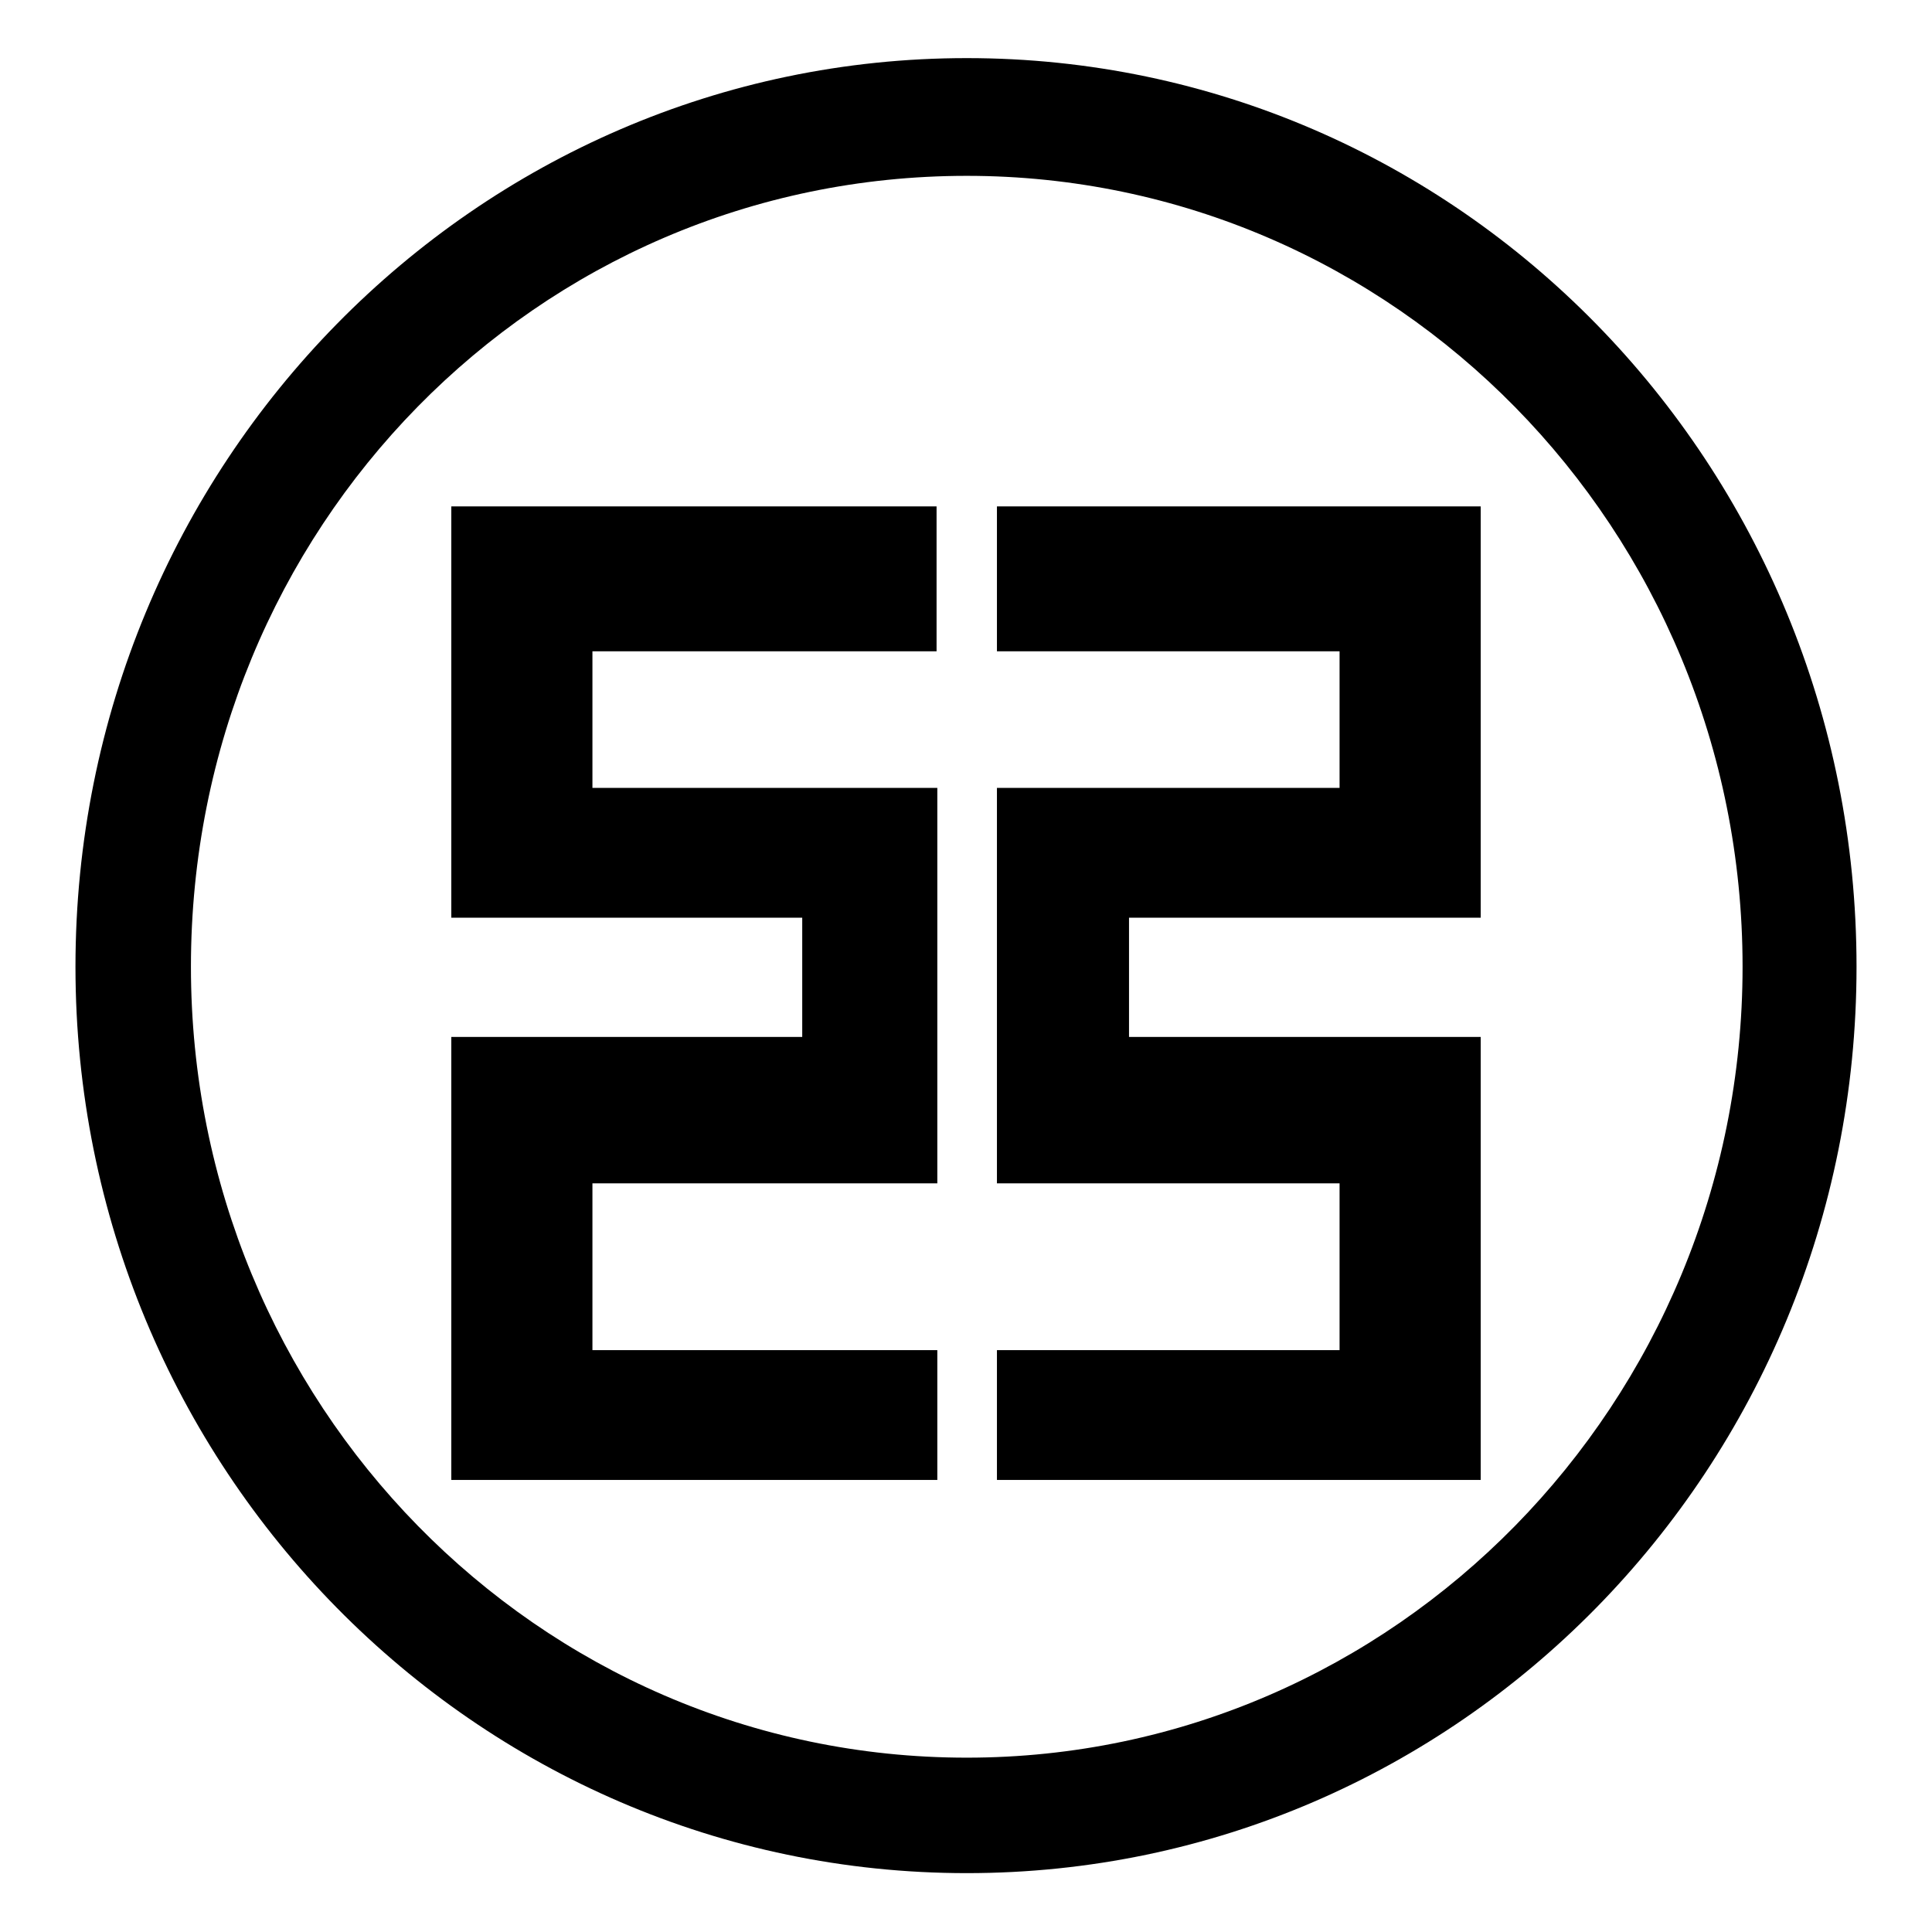
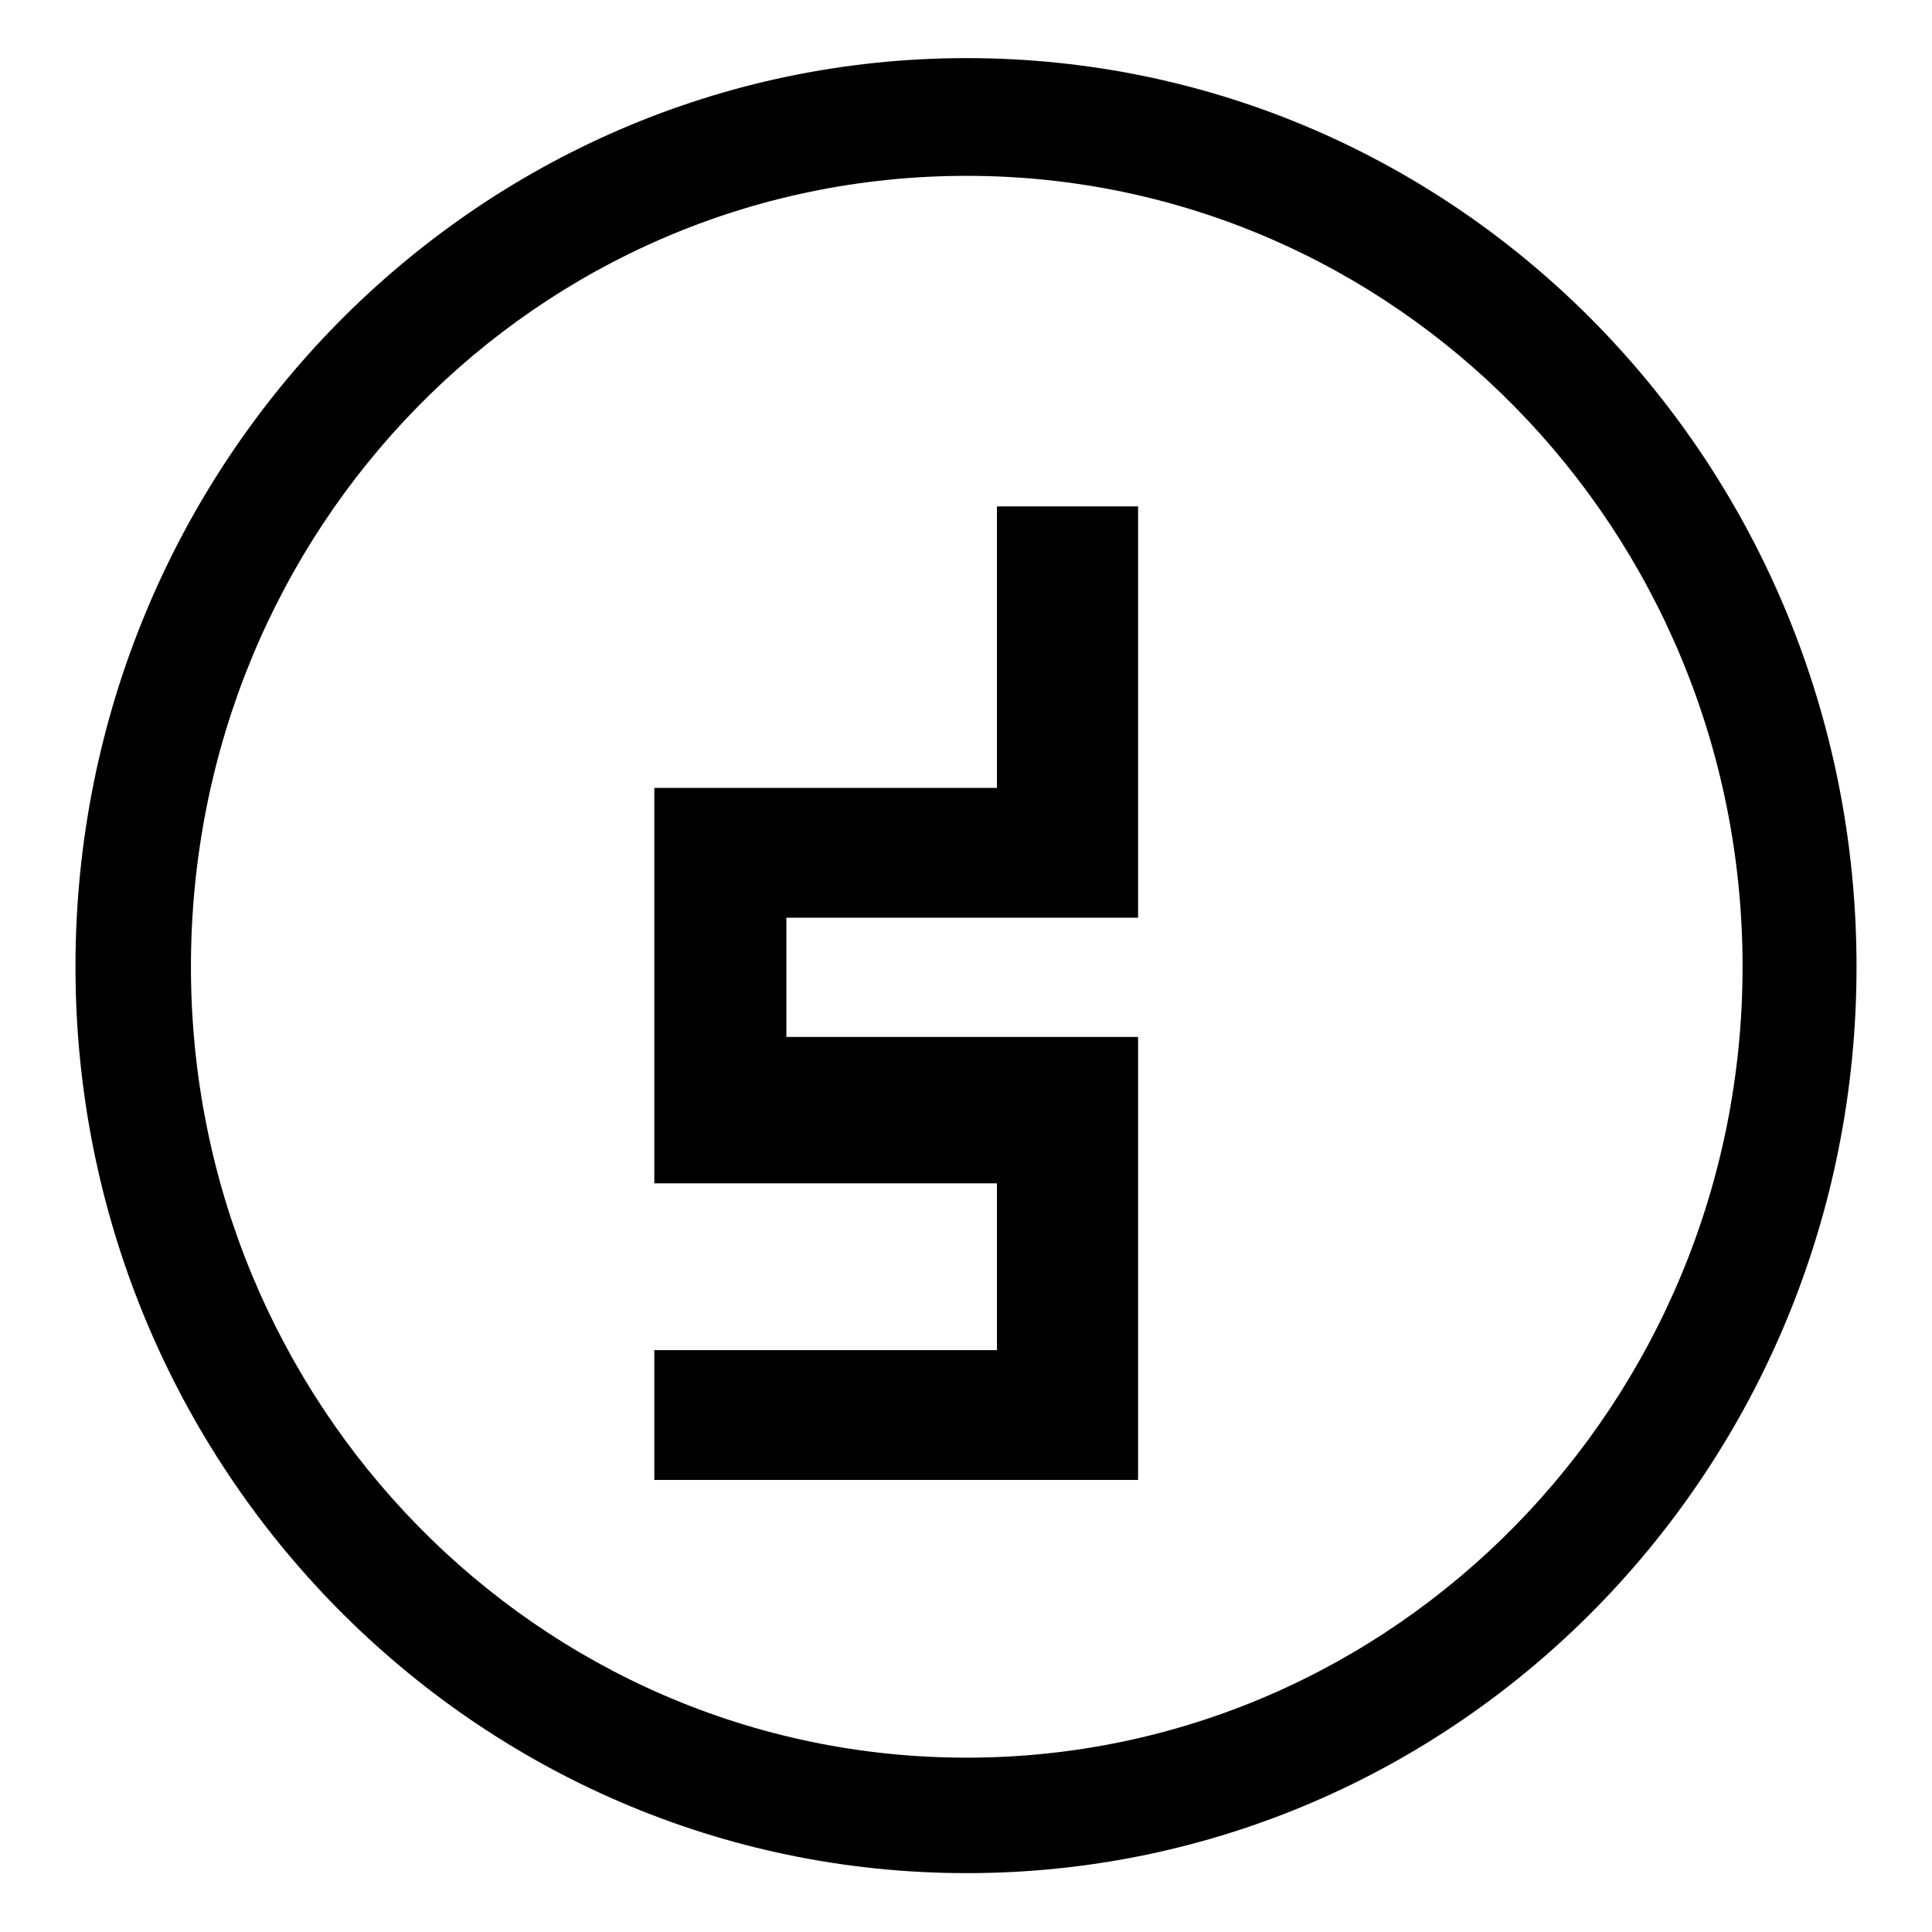
<svg xmlns="http://www.w3.org/2000/svg" version="1.1" x="0px" y="0px" viewBox="0 0 256 256" enable-background="new 0 0 256 256" xml:space="preserve">
  <g>
    <g>
-       <path fill="#000000" d="M59.8,67.1h64.3v19.2H78.5v18.1h45.7v52.4H78.5v22.1h45.7v17.2H59.8v-58.7h46.5v-15.8H59.8V67.1z" />
-       <path fill="#000000" d="M196.2,67.1h-64.1v19.2h45.4v18.1h-45.4v52.4h45.4v22.1h-45.4v17.2h64.1v-58.7h-46.6v-15.8h46.6V67.1z" />
+       <path fill="#000000" d="M196.2,67.1h-64.1v19.2v18.1h-45.4v52.4h45.4v22.1h-45.4v17.2h64.1v-58.7h-46.6v-15.8h46.6V67.1z" />
      <path fill="#000000" d="M10,128.1C10,61.5,63,7.7,128.1,7.7C193.3,7.7,246,61.5,246,128.1c0,66.4-52.7,120.1-117.9,120.1C63,248.2,10,194.5,10,128.1L10,128.1z M128.1,232.9c56.7,0,102.8-47,102.8-104.8c0-58-46.1-104.8-102.8-104.8c-57,0-102.8,46.7-102.8,104.8C25.3,185.9,71.2,232.9,128.1,232.9L128.1,232.9z" />
    </g>
  </g>
</svg>